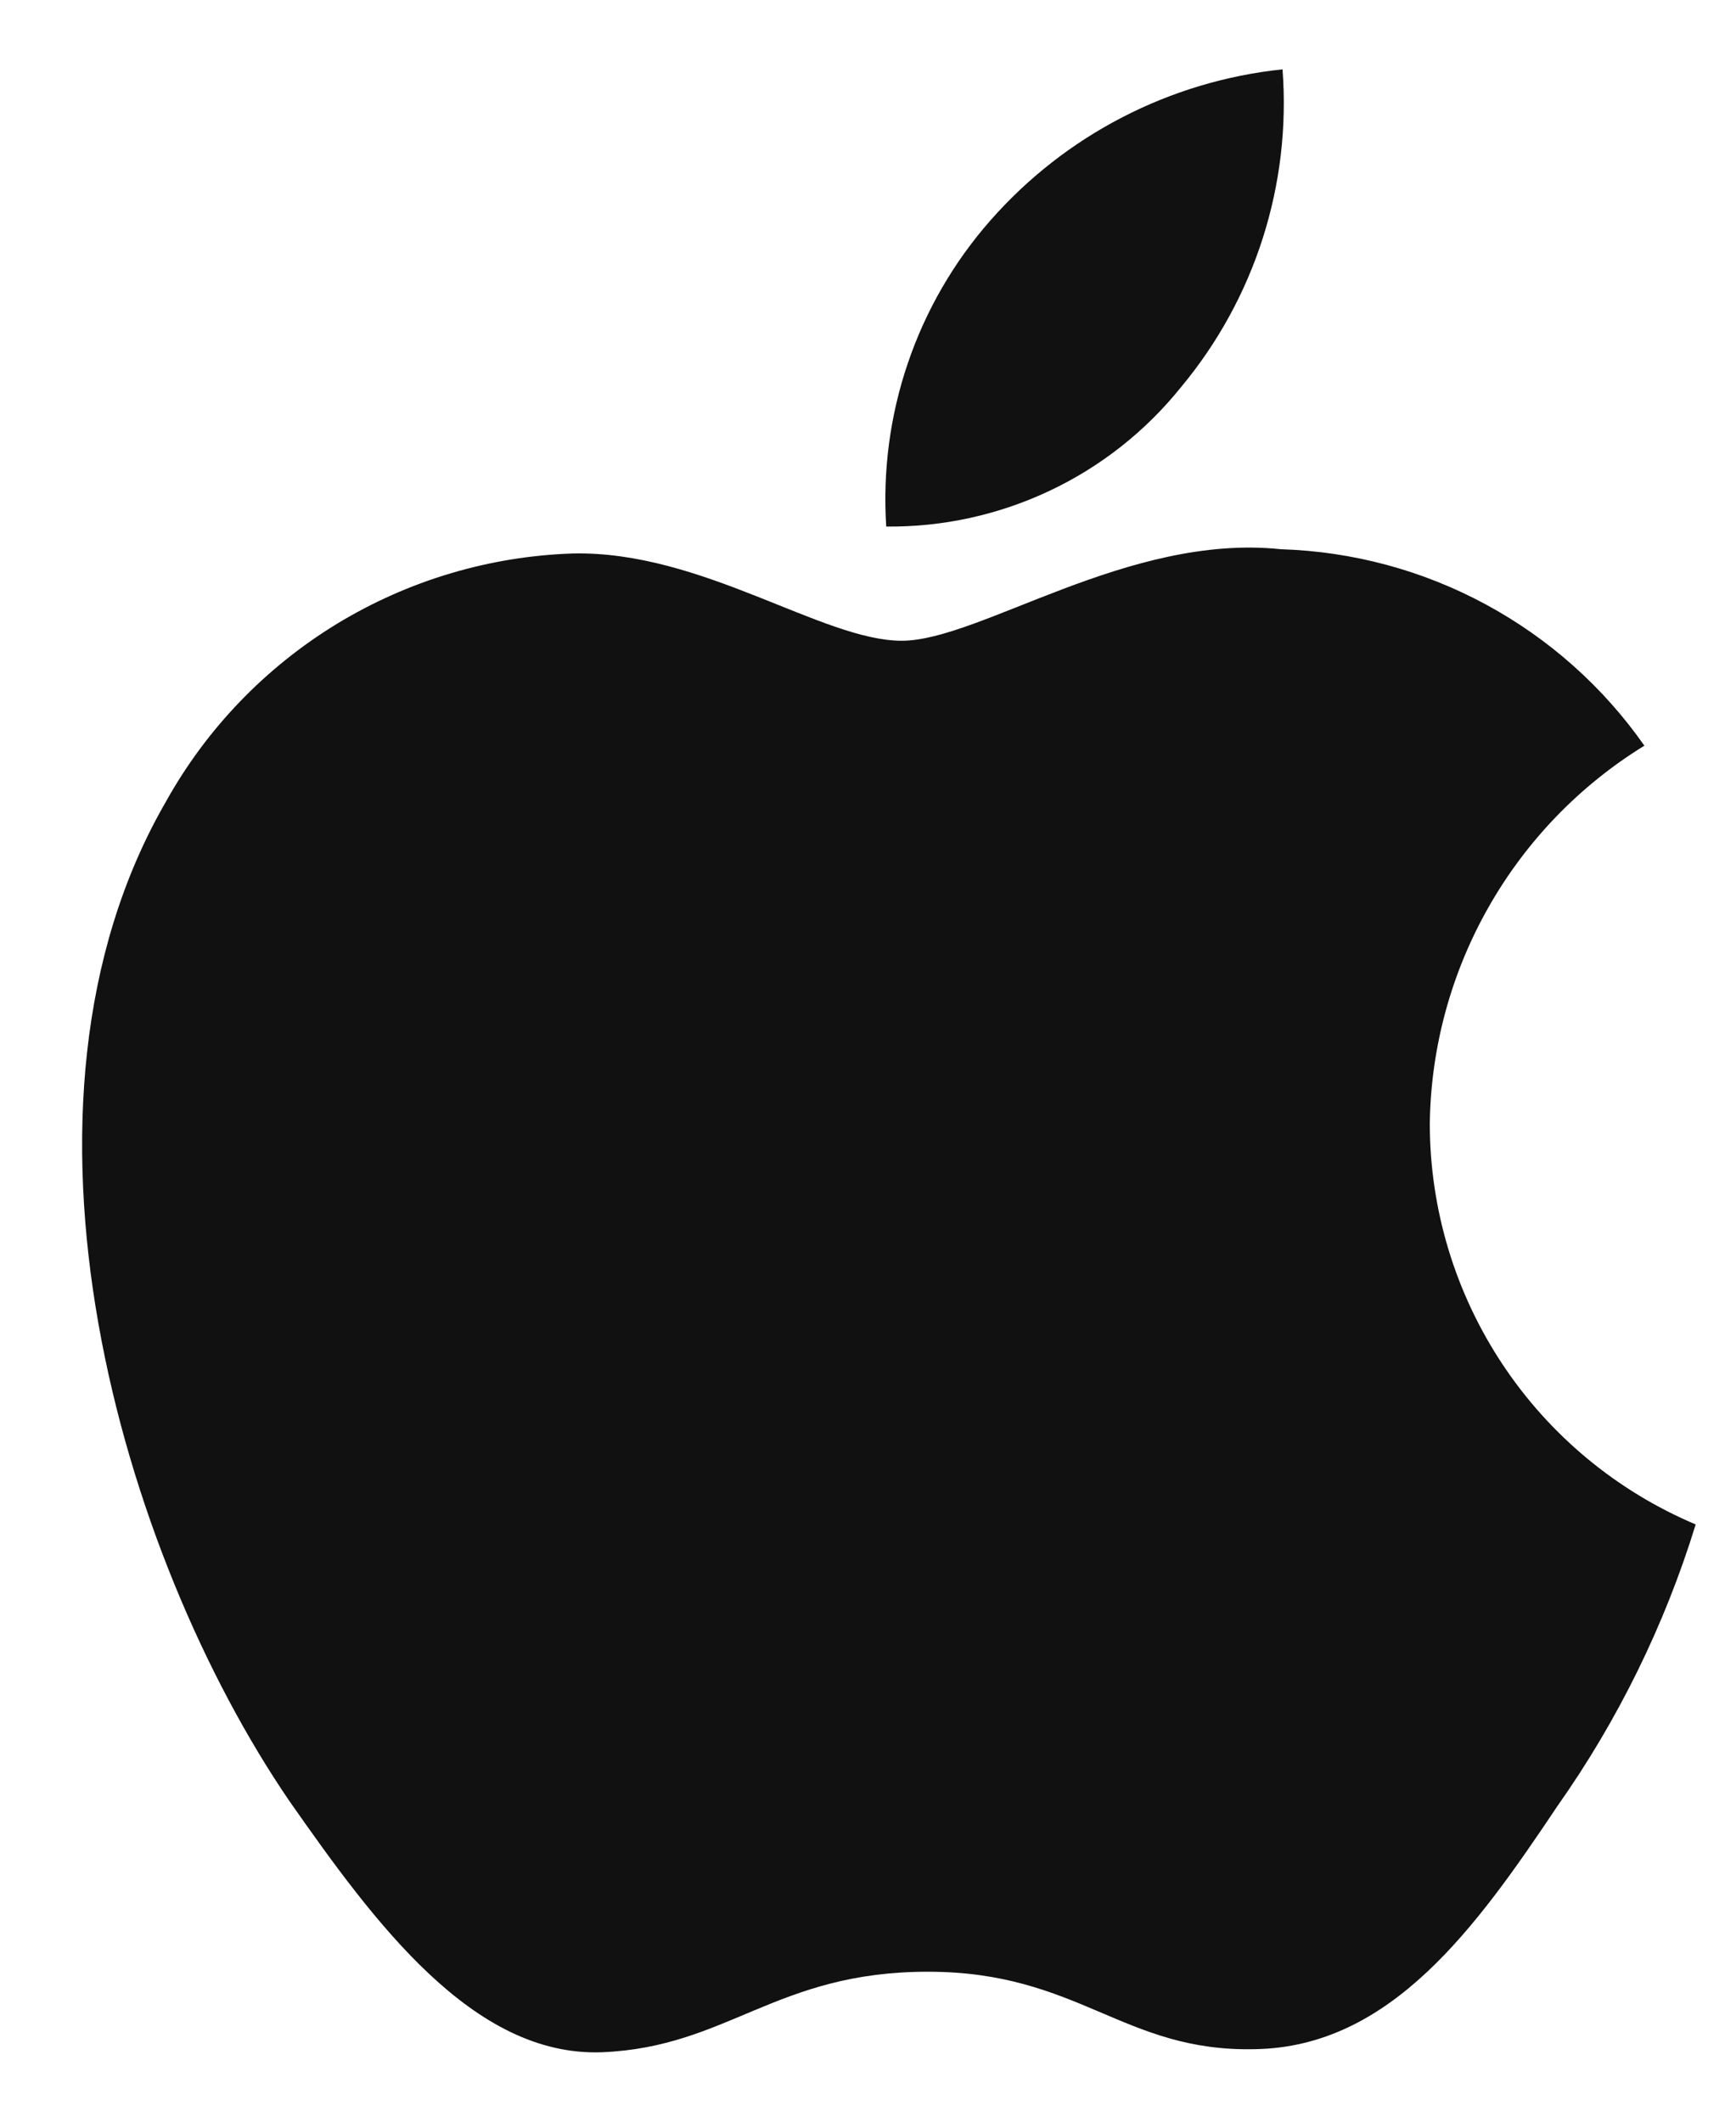
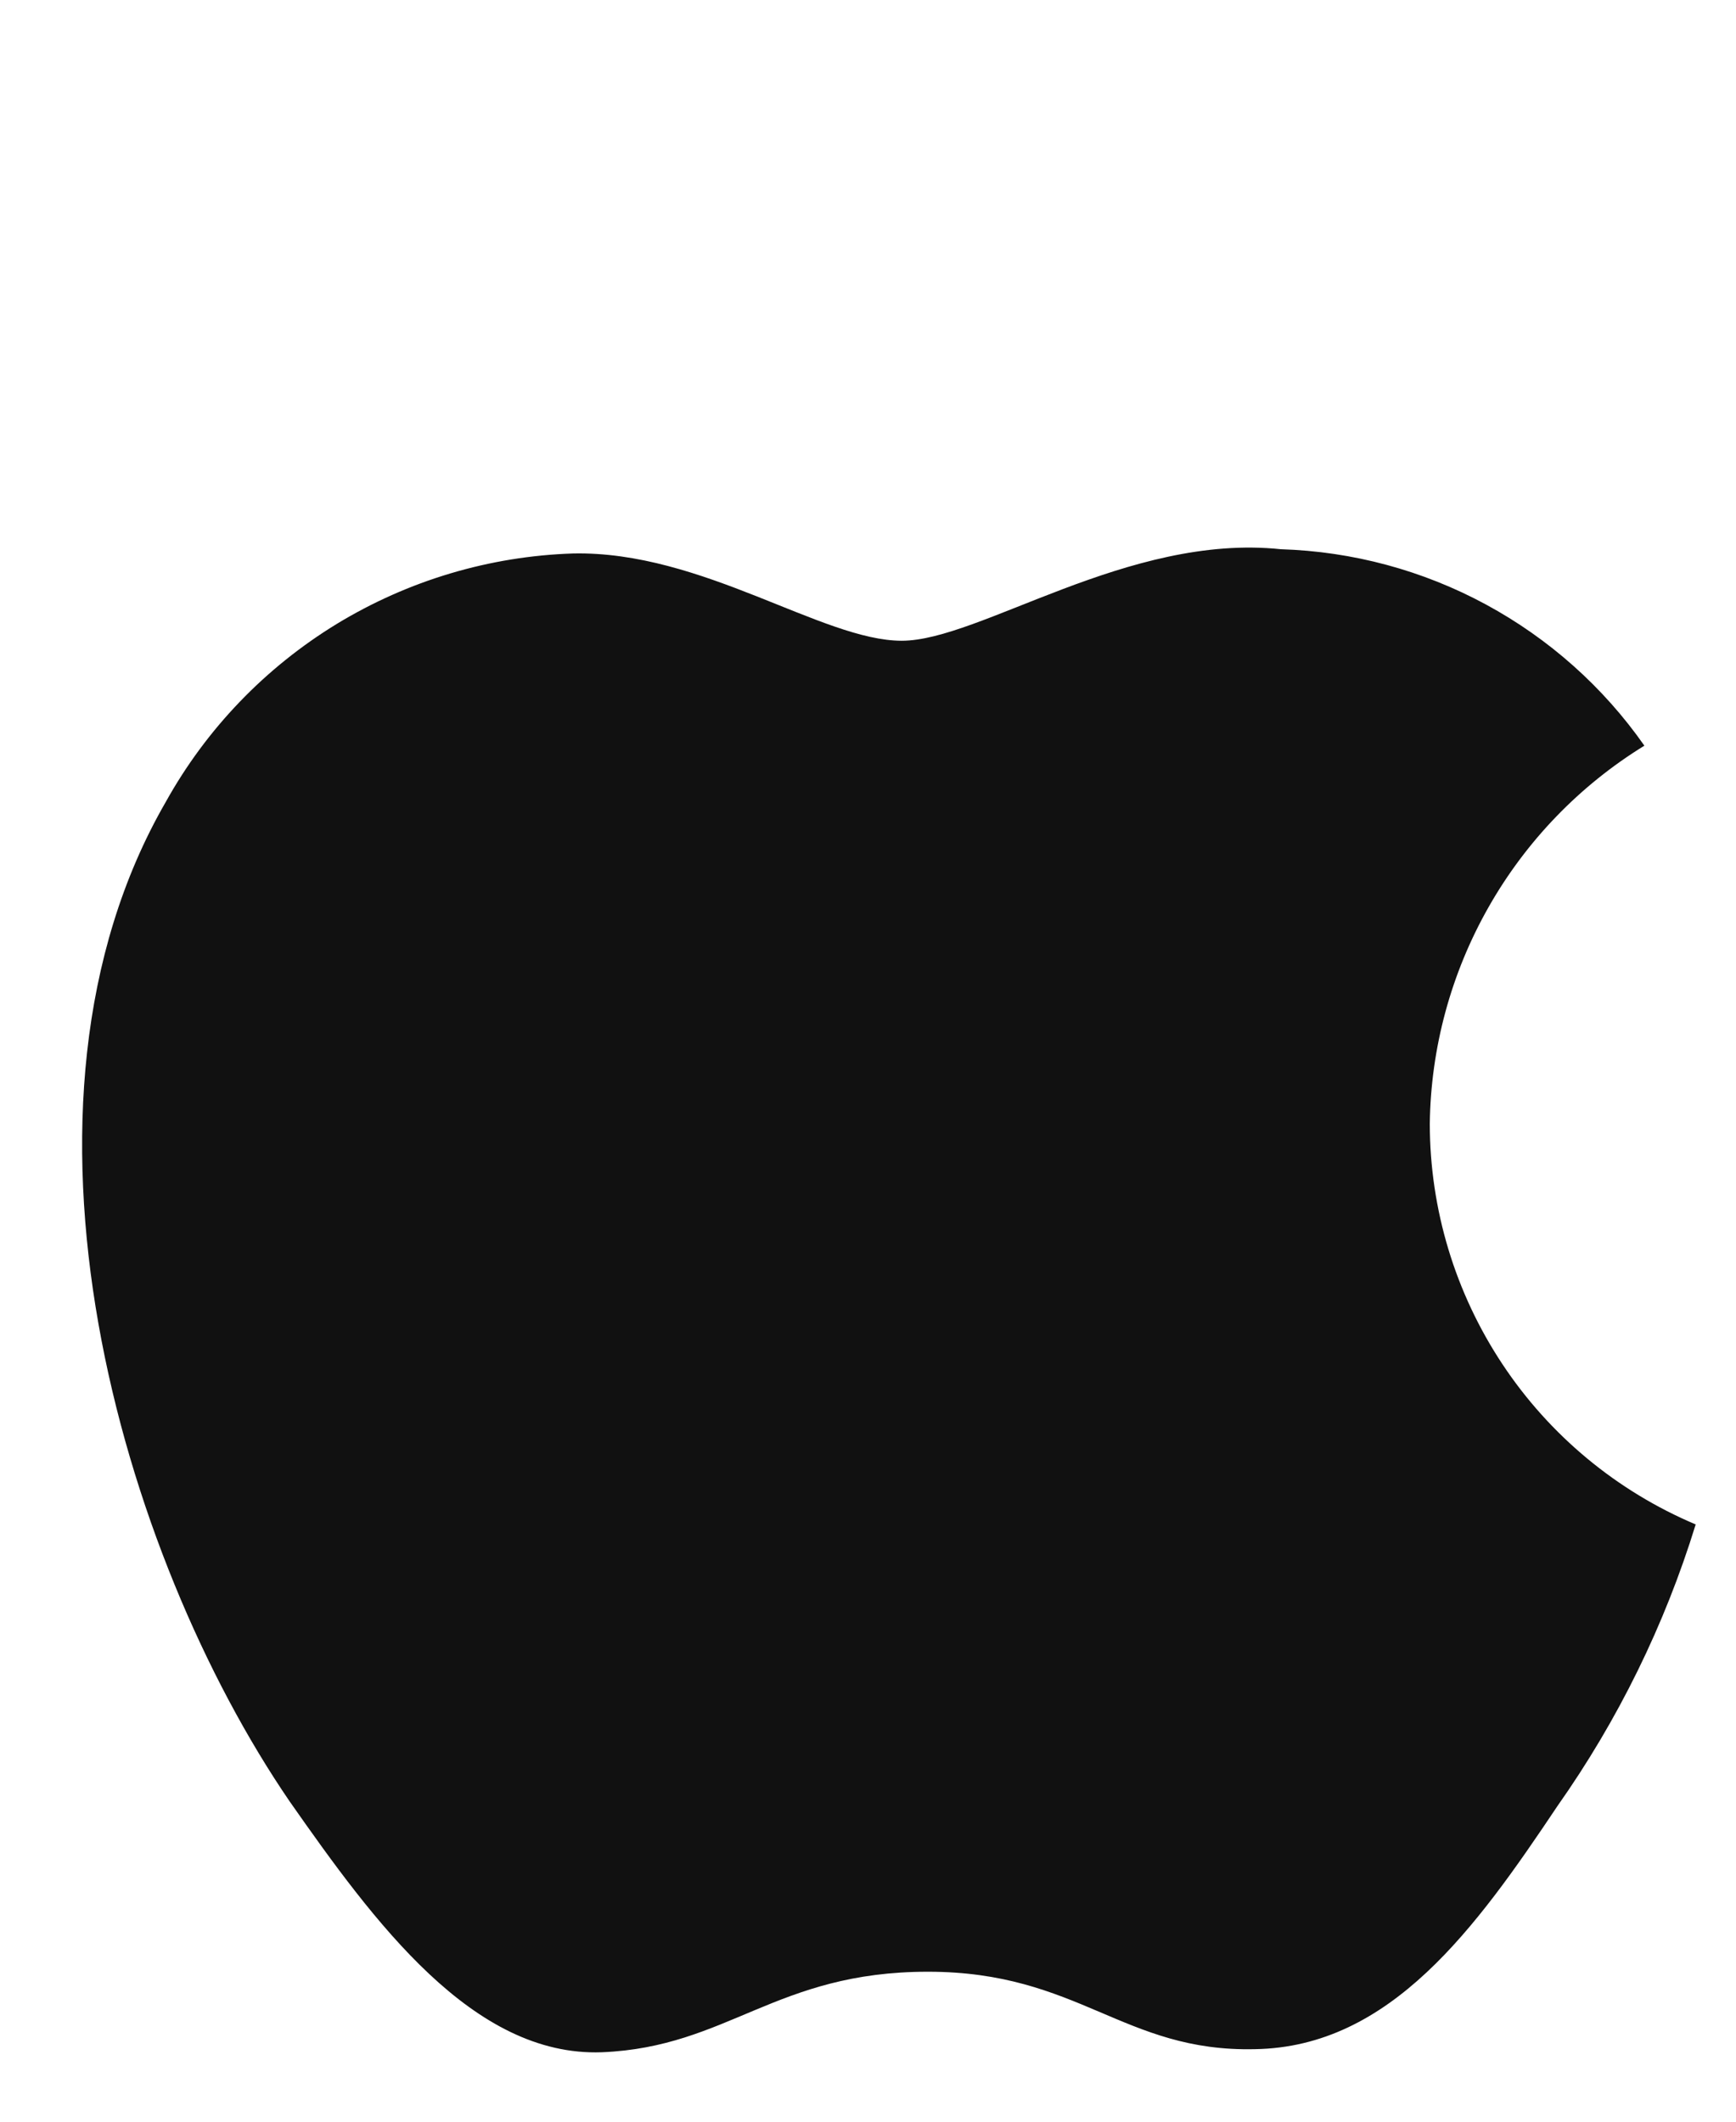
<svg xmlns="http://www.w3.org/2000/svg" width="18" height="22" viewBox="0 0 18 22" fill="none">
  <path d="M14.825 11.653C14.835 10.865 15.045 10.092 15.434 9.407C15.823 8.721 16.379 8.145 17.05 7.732C16.624 7.123 16.061 6.622 15.407 6.268C14.753 5.914 14.025 5.718 13.281 5.695C11.696 5.528 10.158 6.644 9.35 6.644C8.527 6.644 7.282 5.711 5.943 5.739C5.076 5.767 4.232 6.019 3.491 6.47C2.751 6.922 2.14 7.557 1.719 8.315C-0.108 11.477 1.255 16.124 3.004 18.68C3.88 19.931 4.903 21.329 6.241 21.28C7.551 21.226 8.04 20.445 9.621 20.445C11.188 20.445 11.647 21.28 13.012 21.248C14.418 21.226 15.303 19.991 16.148 18.728C16.777 17.836 17.261 16.85 17.582 15.807C16.765 15.462 16.068 14.884 15.578 14.145C15.088 13.406 14.826 12.54 14.825 11.653Z" fill="#111111" />
-   <path d="M12.245 4.015C13.012 3.095 13.389 1.913 13.298 0.719C12.127 0.842 11.046 1.401 10.269 2.286C9.889 2.718 9.598 3.221 9.413 3.766C9.228 4.31 9.152 4.886 9.189 5.46C9.775 5.466 10.354 5.339 10.883 5.089C11.413 4.839 11.879 4.471 12.245 4.015Z" fill="#111111" />
</svg>